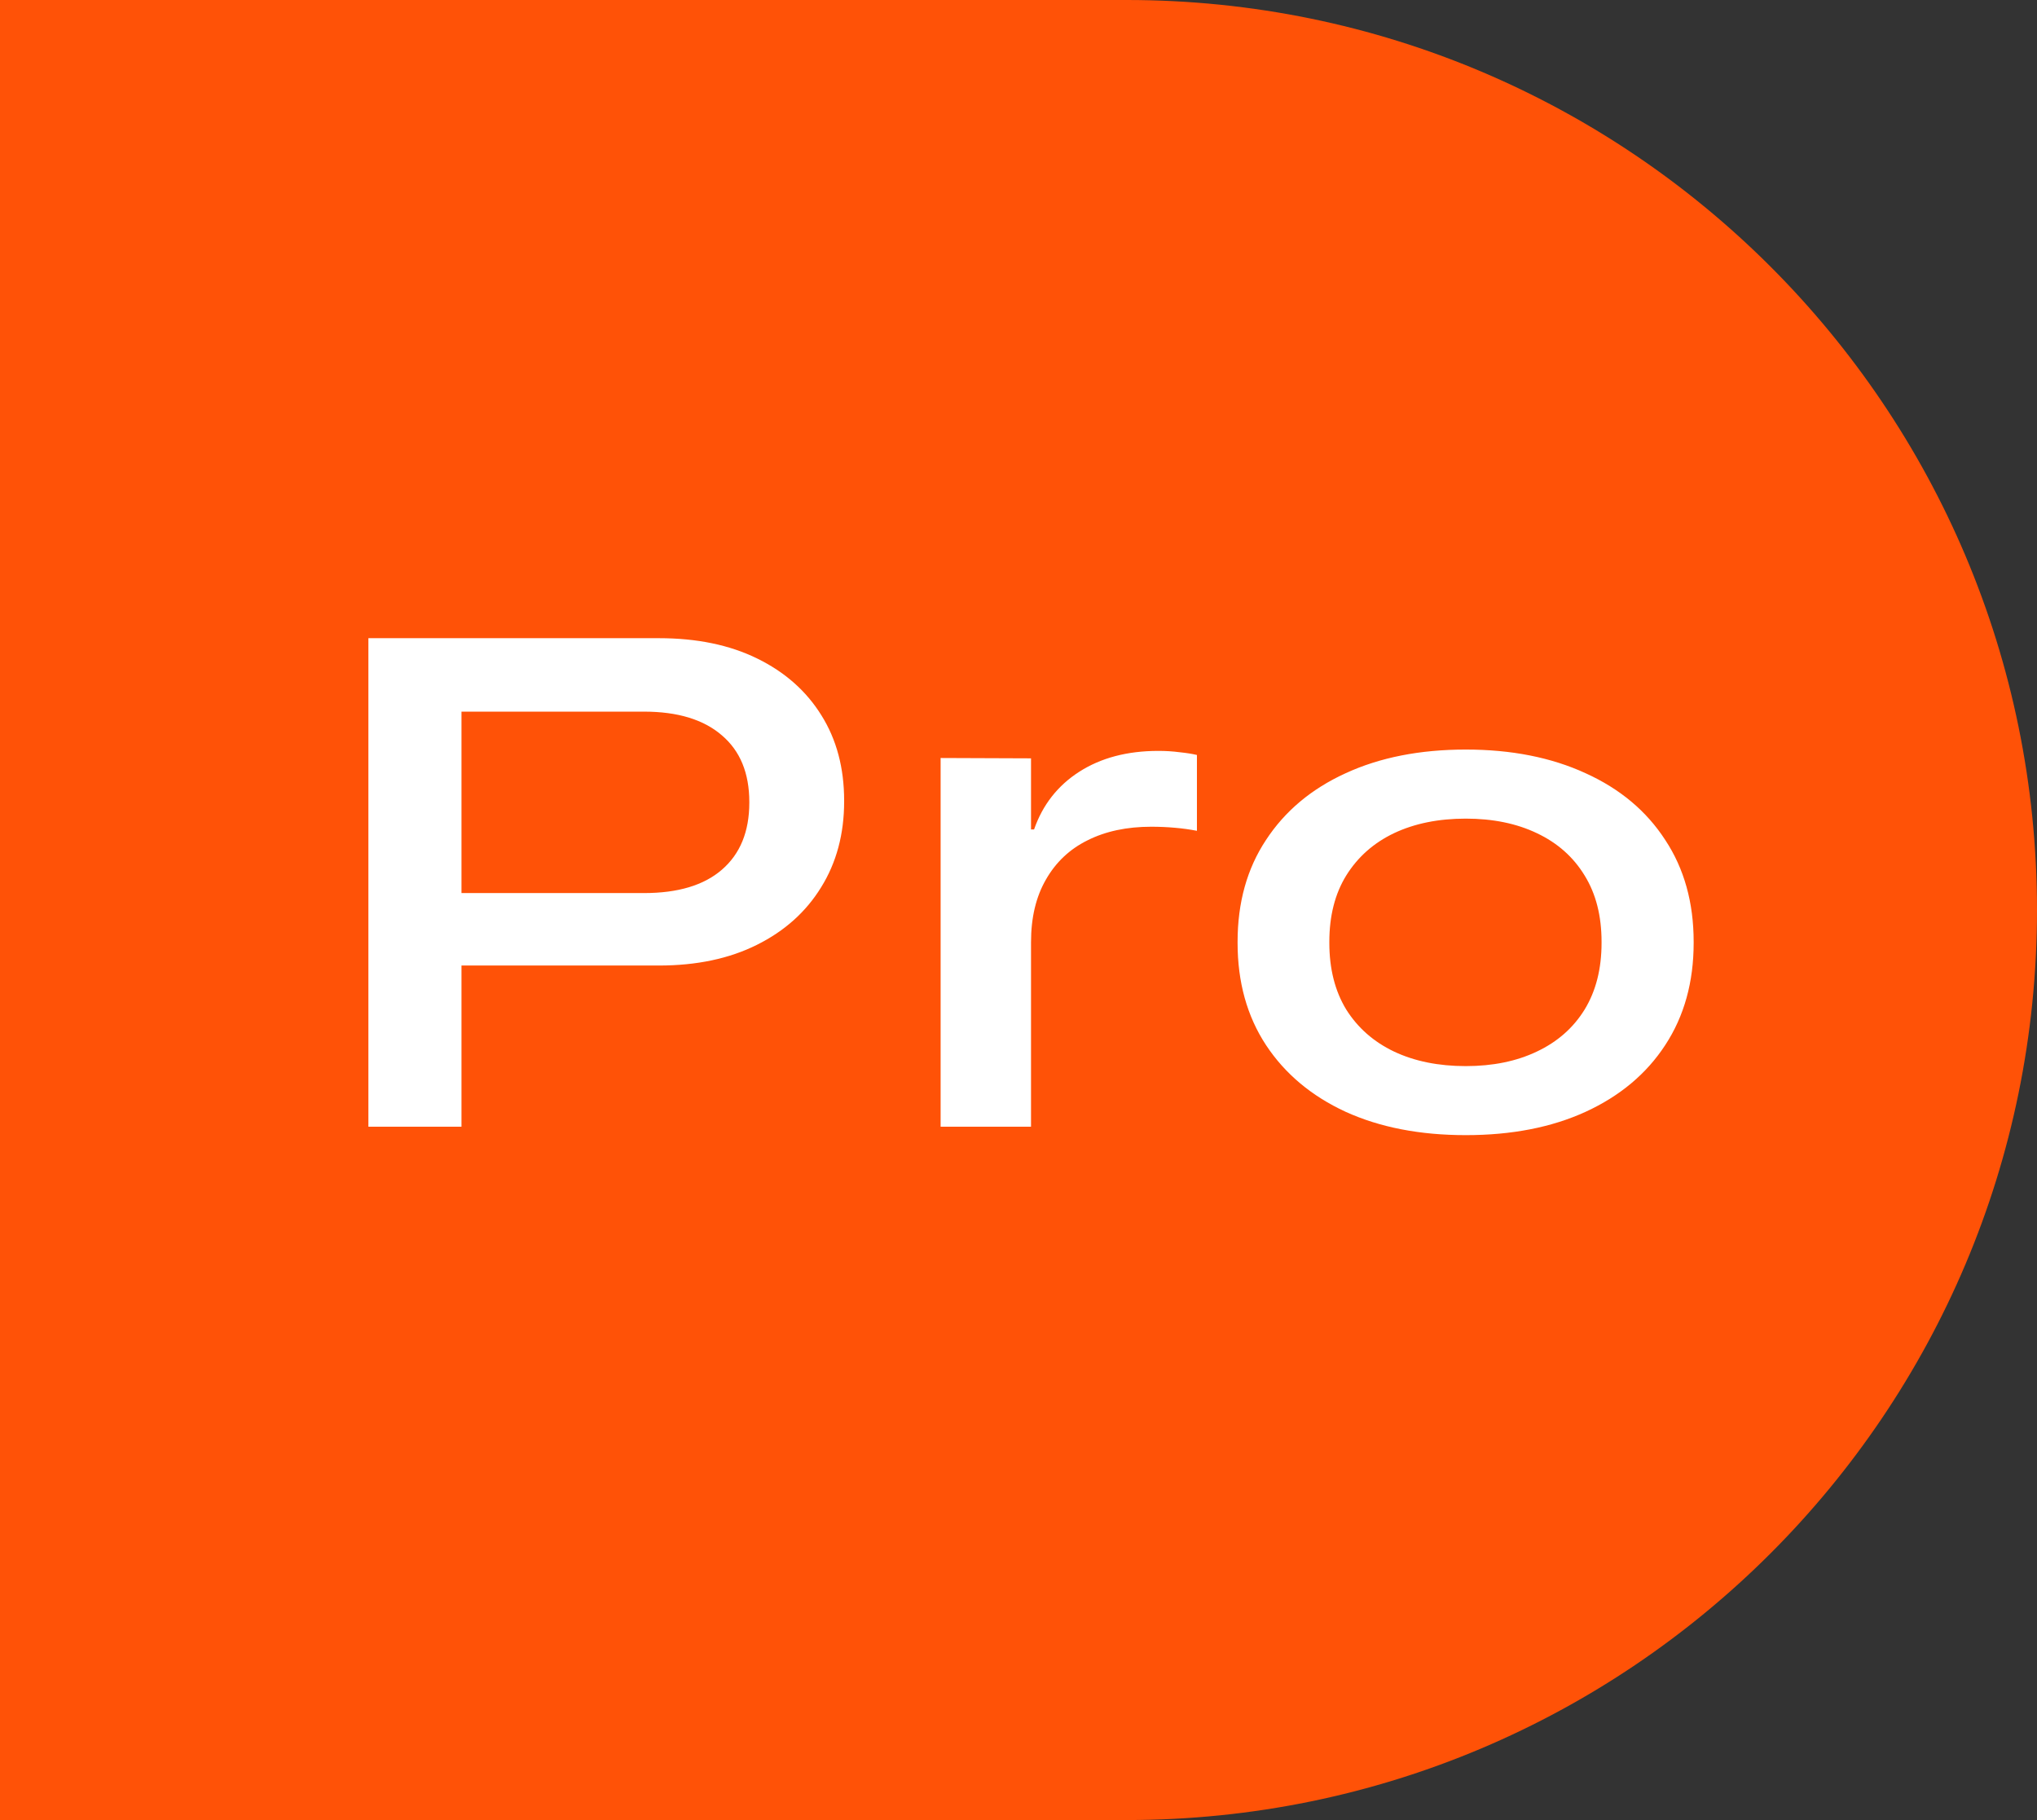
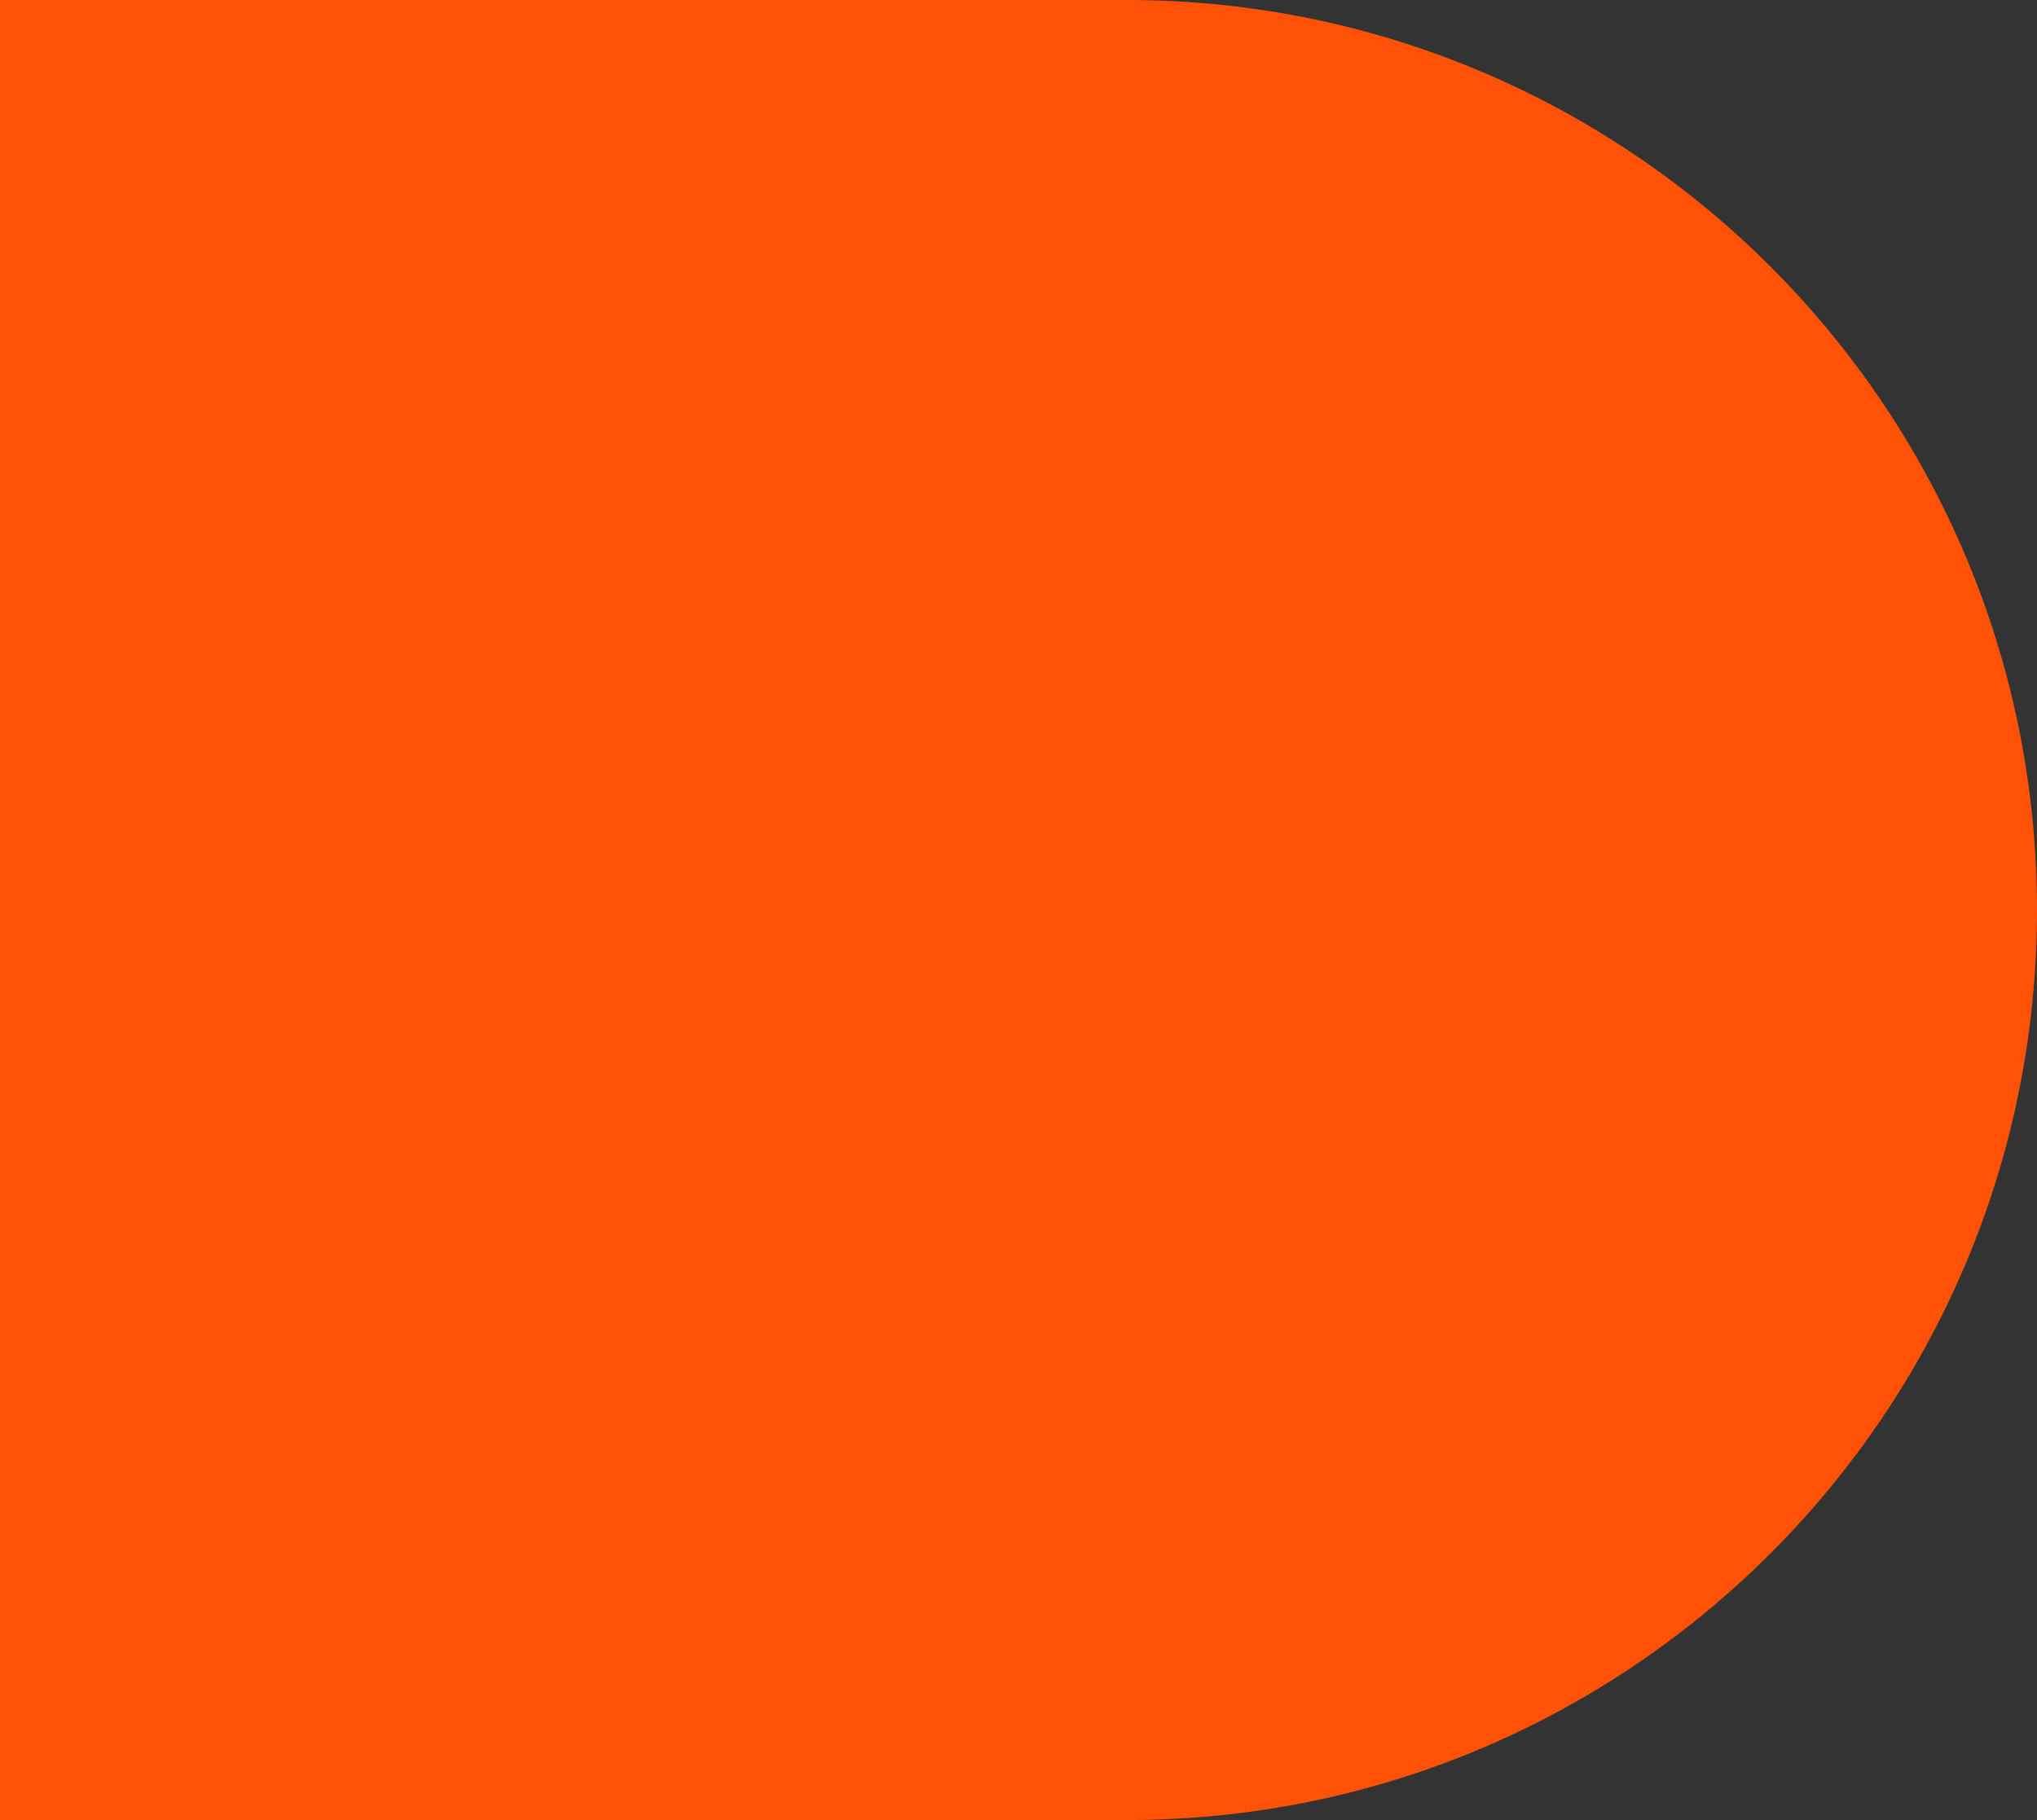
<svg xmlns="http://www.w3.org/2000/svg" width="47" height="42" viewBox="0 0 47 42" fill="none">
  <rect x="0" y="0" width="47" height="42" fill="#333333" stroke="none" />
  <path d="M0 0H26C37.598 0 47 9.402 47 21C47 32.598 37.598 42 26 42H0V0Z" fill="#FF5207" />
-   <path d="M9.57 22.281V20.609H14.859C15.641 20.609 16.24 20.43 16.656 20.07C17.078 19.706 17.289 19.19 17.289 18.523V18.508C17.289 17.841 17.078 17.328 16.656 16.969C16.234 16.604 15.635 16.422 14.859 16.422H9.57V14.727H15.203C16.078 14.727 16.833 14.883 17.469 15.195C18.109 15.508 18.604 15.945 18.953 16.508C19.302 17.065 19.477 17.721 19.477 18.477V18.492C19.477 19.247 19.299 19.909 18.945 20.477C18.596 21.044 18.102 21.487 17.461 21.805C16.826 22.122 16.073 22.281 15.203 22.281H9.57ZM8.5 26V14.727H10.648V26H8.5ZM21.703 26V17.492L23.789 17.5V19.141H23.859C24.057 18.573 24.404 18.13 24.898 17.812C25.398 17.49 26.008 17.328 26.727 17.328C26.898 17.328 27.062 17.338 27.219 17.359C27.375 17.375 27.508 17.396 27.617 17.422V19.172C27.456 19.141 27.287 19.117 27.109 19.102C26.932 19.086 26.75 19.078 26.562 19.078C26 19.078 25.51 19.182 25.094 19.391C24.682 19.594 24.362 19.896 24.133 20.297C23.904 20.693 23.789 21.174 23.789 21.742V26H21.703ZM33.82 26.195C32.763 26.195 31.838 26.016 31.047 25.656C30.26 25.292 29.648 24.779 29.211 24.117C28.773 23.451 28.555 22.664 28.555 21.758V21.734C28.555 20.828 28.773 20.044 29.211 19.383C29.648 18.716 30.26 18.203 31.047 17.844C31.838 17.479 32.763 17.297 33.82 17.297C34.872 17.297 35.794 17.479 36.586 17.844C37.378 18.203 37.99 18.716 38.422 19.383C38.859 20.044 39.078 20.828 39.078 21.734V21.758C39.078 22.664 38.859 23.451 38.422 24.117C37.99 24.779 37.378 25.292 36.586 25.656C35.8 26.016 34.878 26.195 33.82 26.195ZM33.82 24.602C34.445 24.602 34.992 24.49 35.461 24.266C35.935 24.042 36.302 23.719 36.562 23.297C36.823 22.87 36.953 22.357 36.953 21.758V21.734C36.953 21.135 36.823 20.625 36.562 20.203C36.302 19.776 35.935 19.451 35.461 19.227C34.992 19.003 34.445 18.891 33.82 18.891C33.19 18.891 32.638 19.003 32.164 19.227C31.695 19.451 31.328 19.776 31.062 20.203C30.802 20.625 30.672 21.135 30.672 21.734V21.758C30.672 22.357 30.802 22.87 31.062 23.297C31.328 23.719 31.695 24.042 32.164 24.266C32.638 24.49 33.19 24.602 33.82 24.602Z" fill="white" />
</svg>